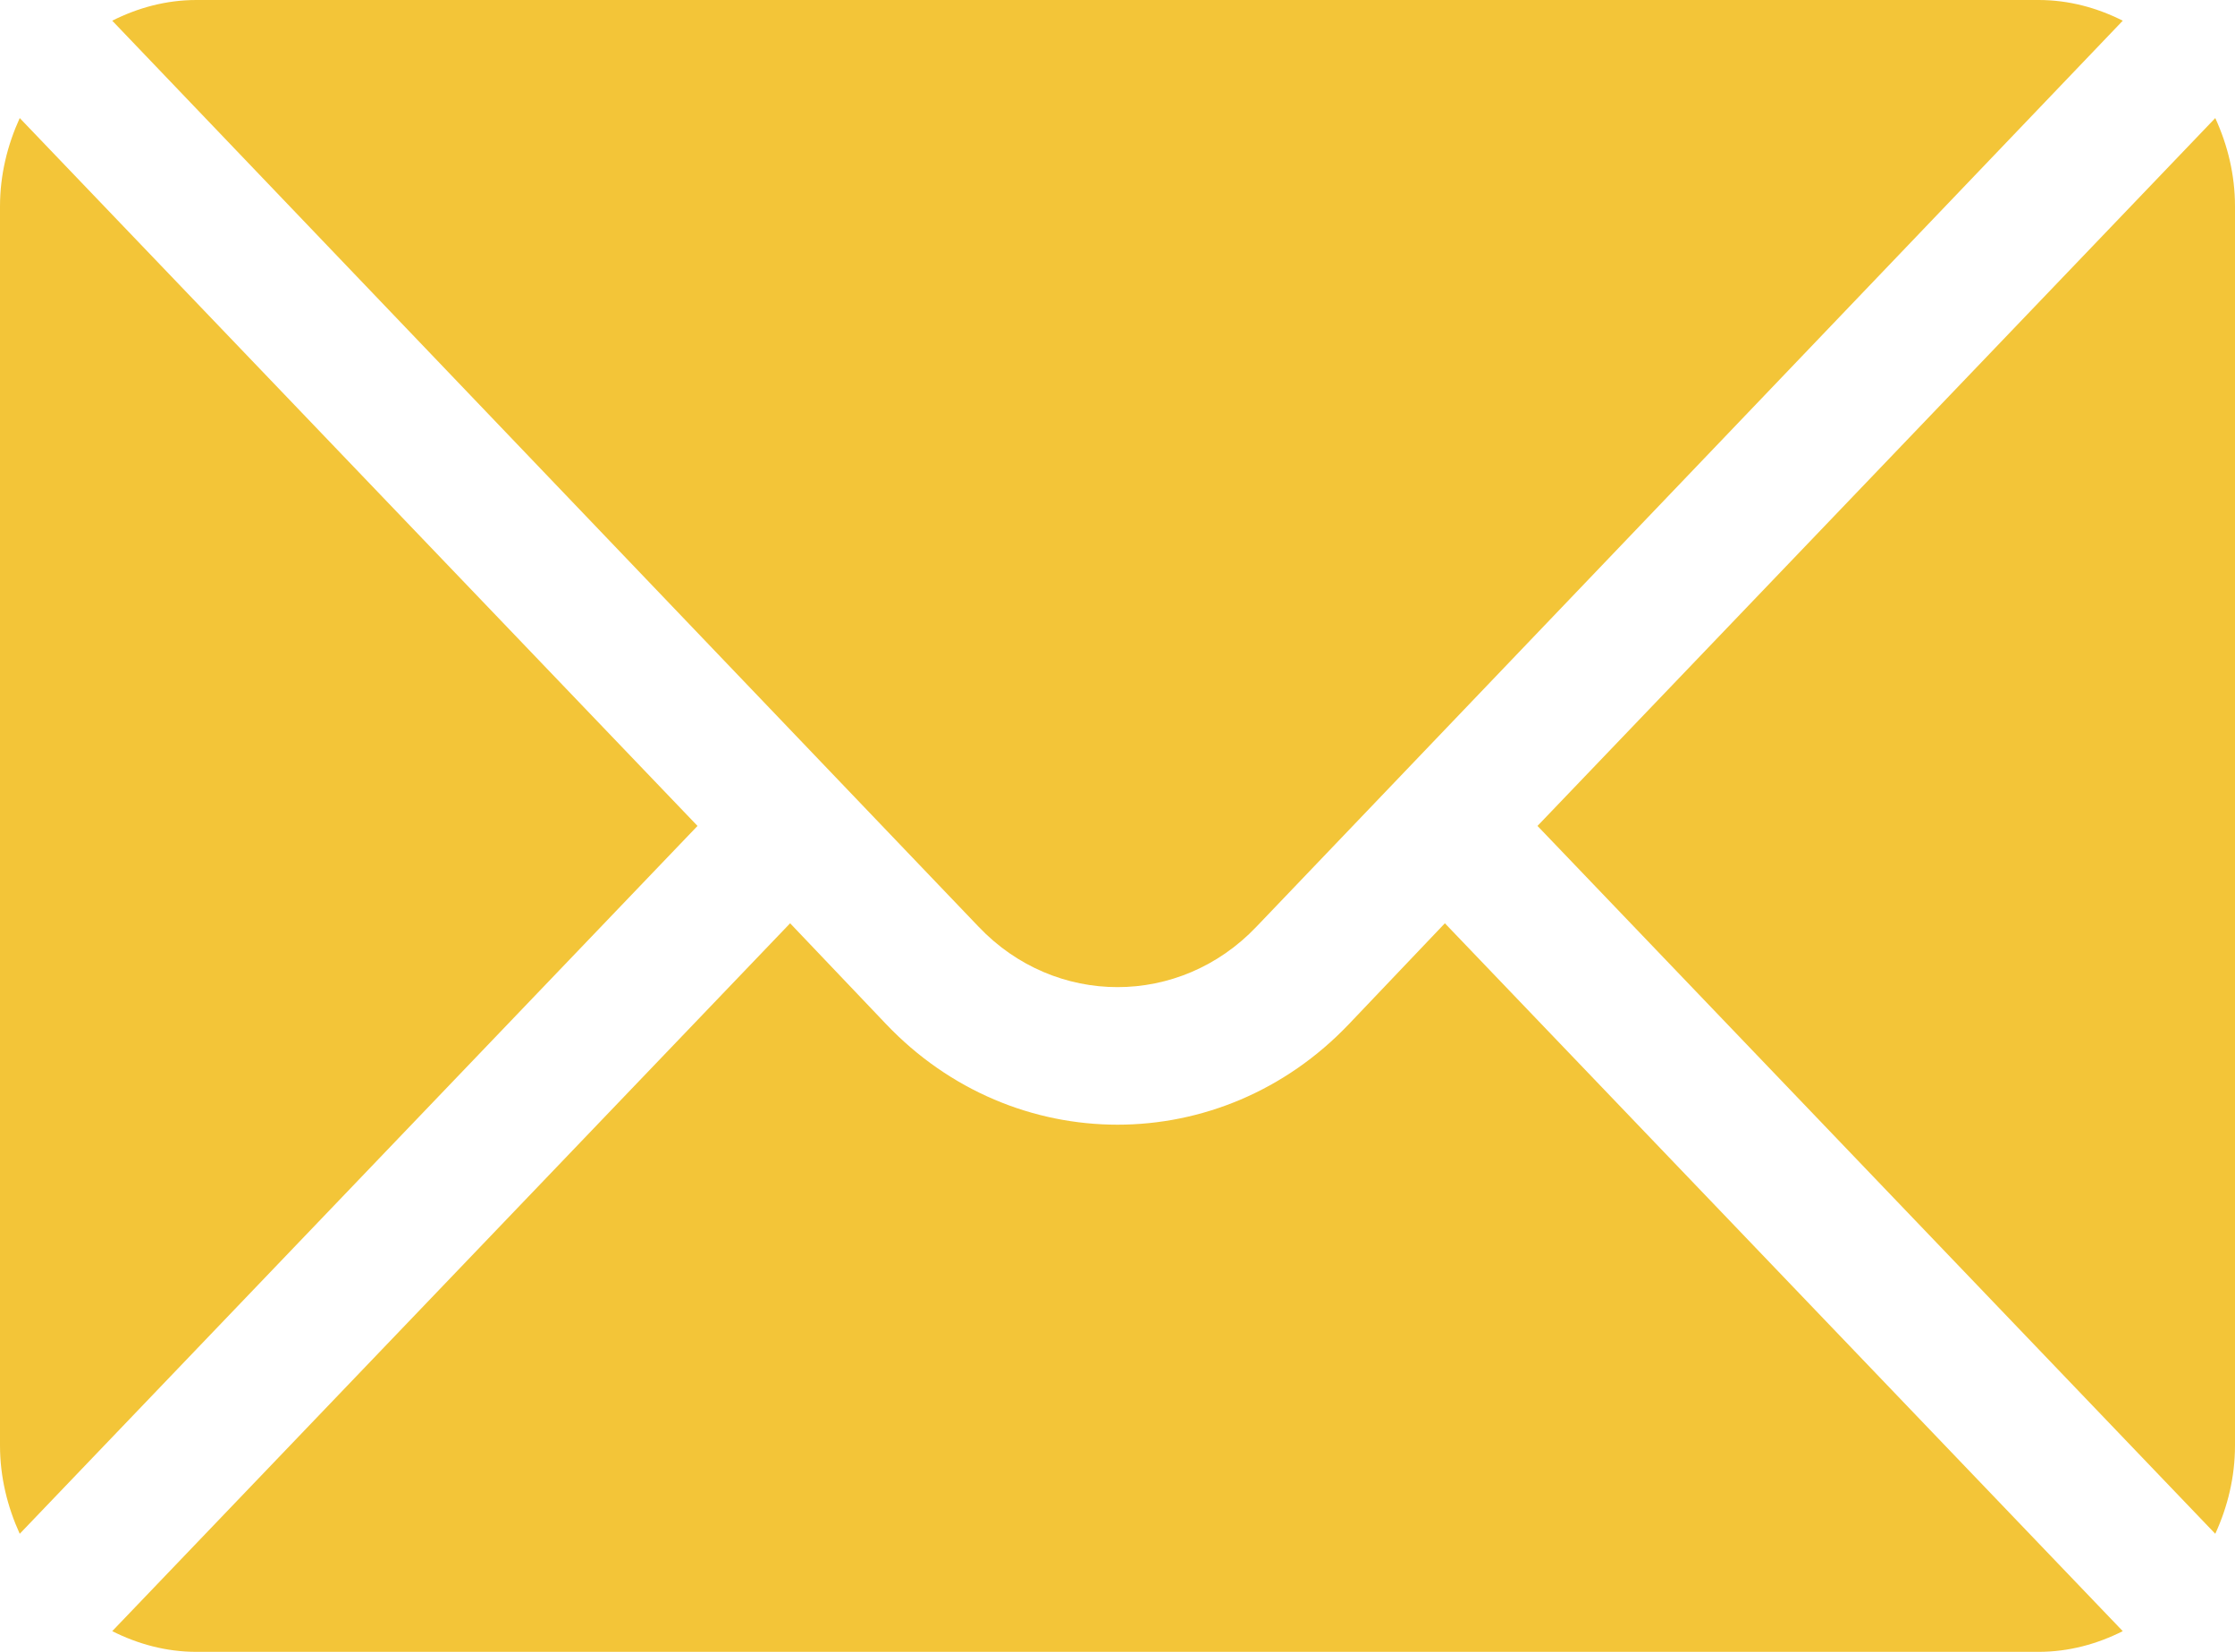
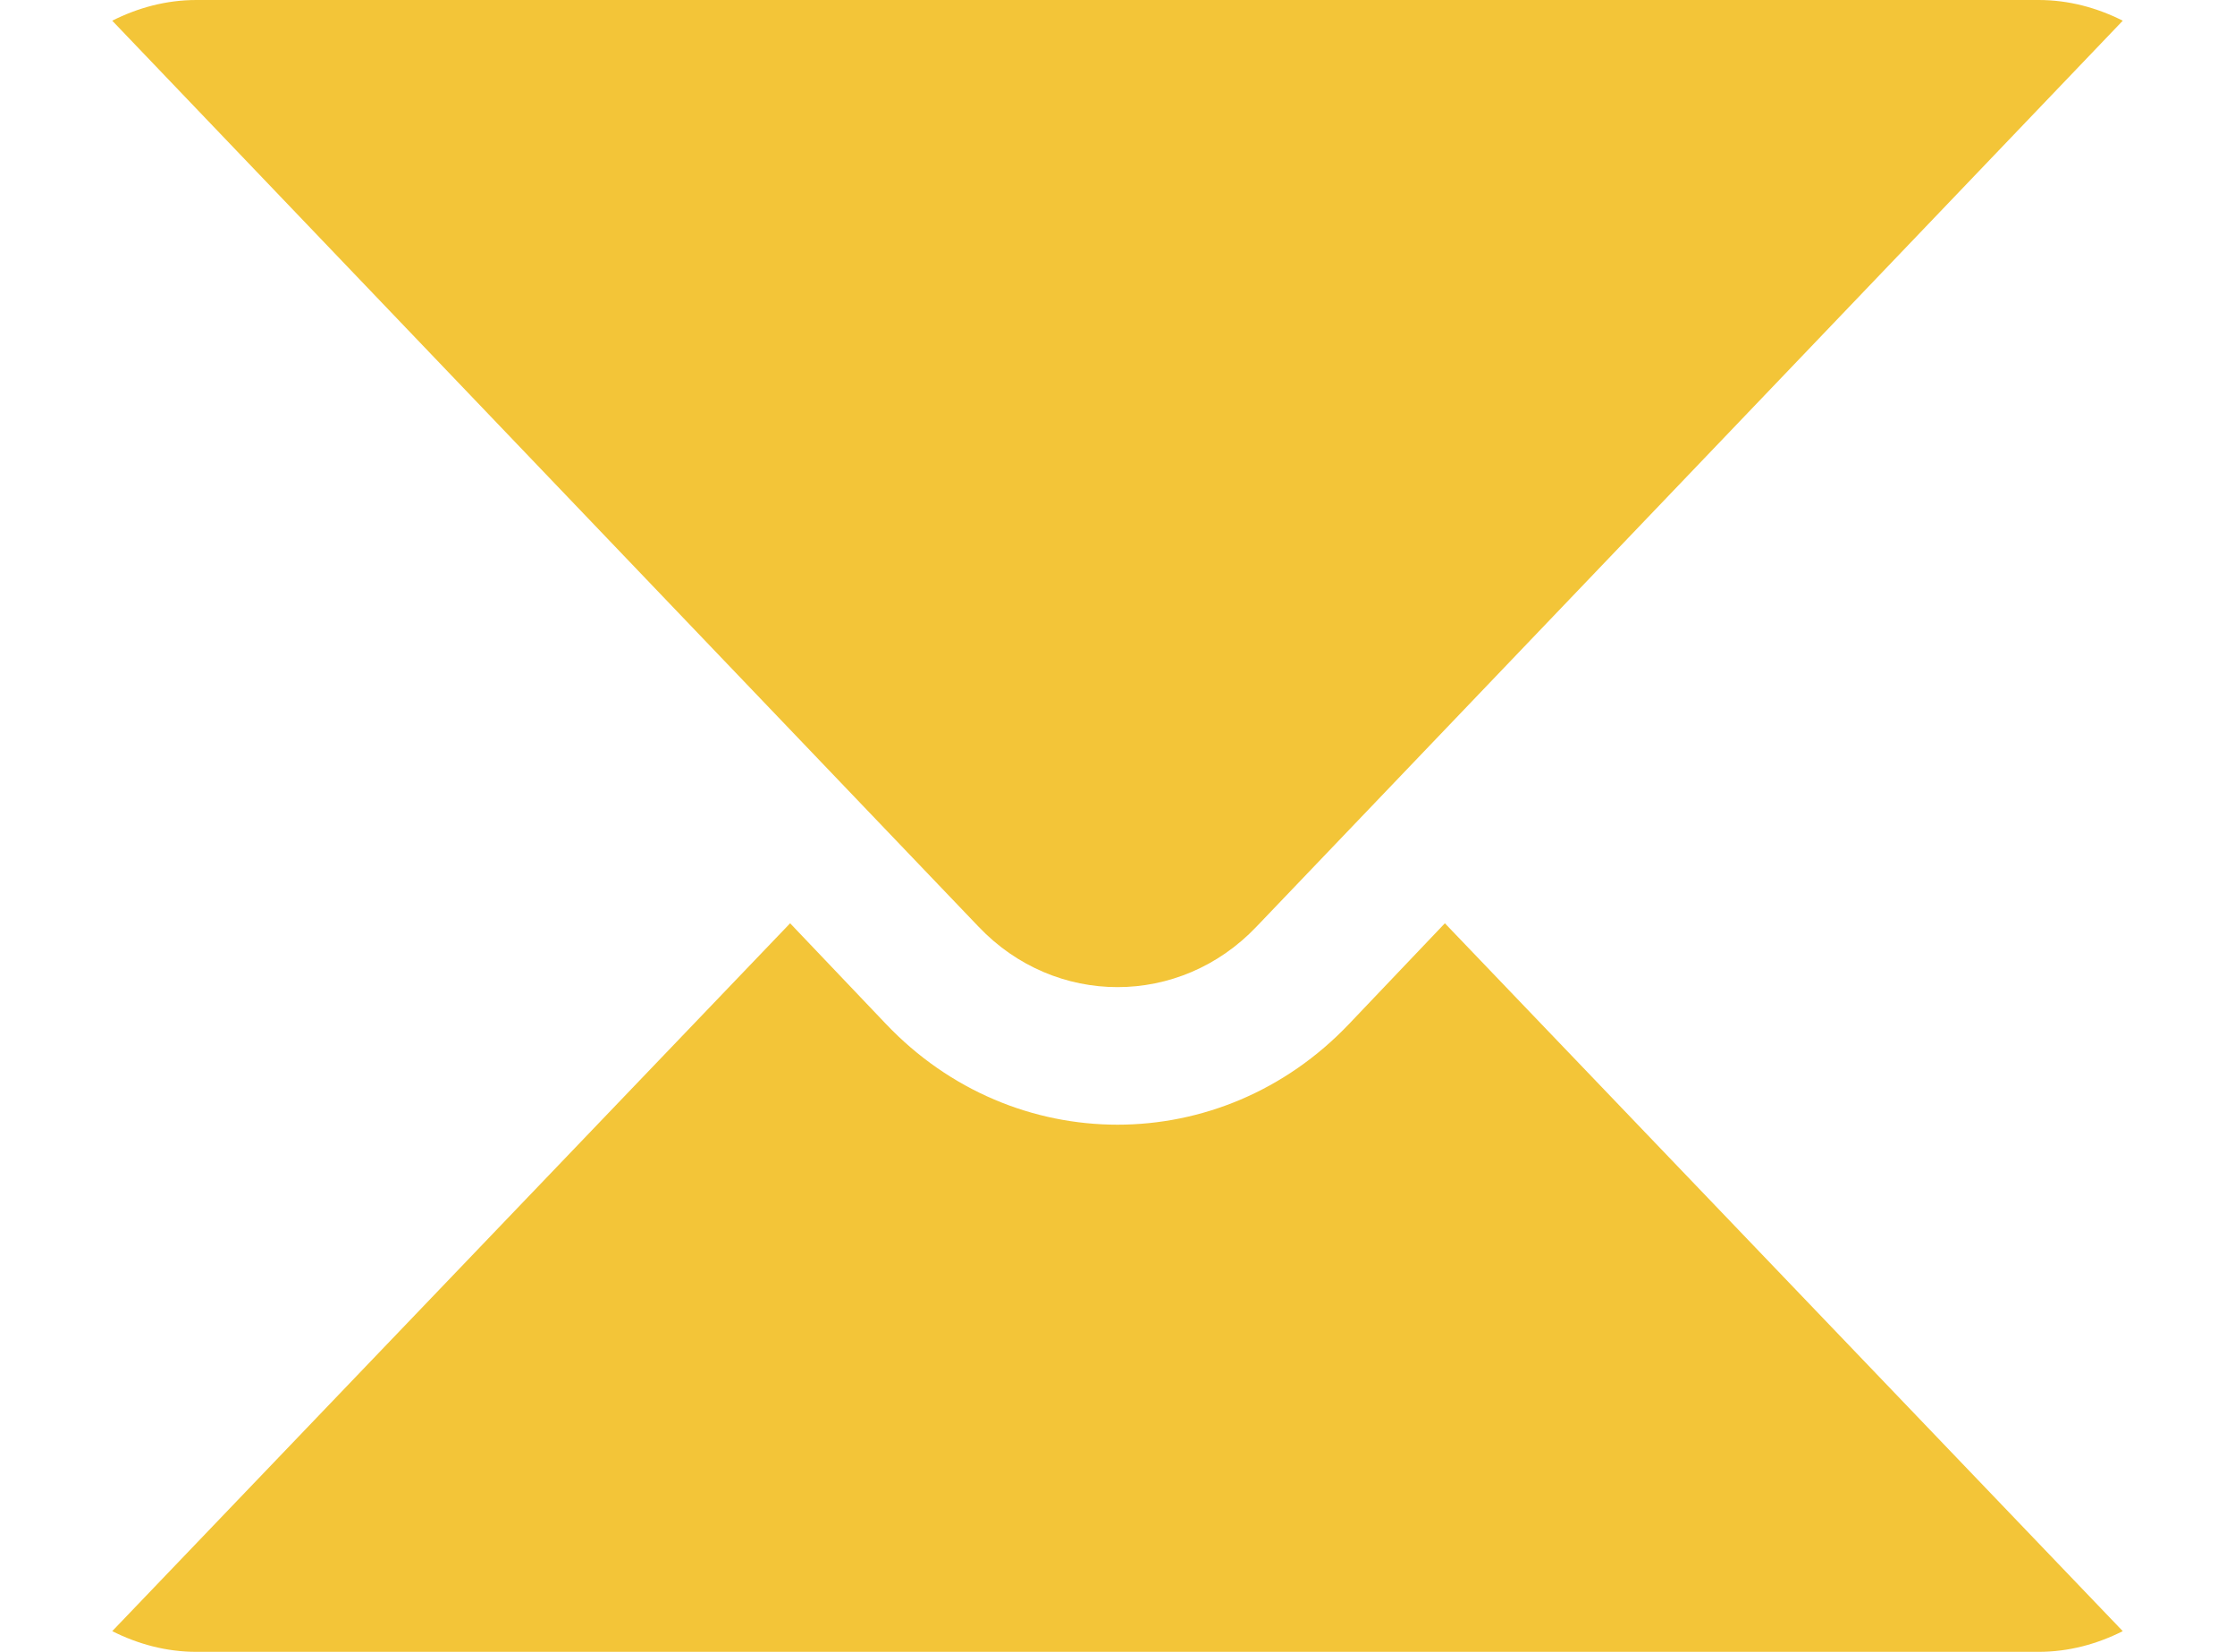
<svg xmlns="http://www.w3.org/2000/svg" width="23" height="17" viewBox="0 0 23 17" fill="none">
-   <path d="M22.797 1.215L15.822 8.5L22.797 15.785C22.924 15.508 23 15.202 23 14.875V2.125C23 1.798 22.924 1.492 22.797 1.215Z" fill="#F3C538" />
  <path d="M20.979 0H2.021C1.71 0 1.419 0.08 1.155 0.213L10.071 9.538C10.859 10.366 12.141 10.366 12.929 9.538L21.845 0.213C21.581 0.08 21.29 0 20.979 0Z" fill="#F3C538" />
-   <path d="M0.203 1.215C0.077 1.492 0 1.798 0 2.125V14.875C0 15.202 0.077 15.508 0.203 15.785L7.178 8.5L0.203 1.215Z" fill="#F3C538" />
  <path d="M14.869 9.502L13.882 10.539C12.569 11.92 10.431 11.92 9.118 10.539L8.131 9.502L1.155 16.787C1.419 16.92 1.71 17 2.021 17H20.979C21.29 17 21.581 16.92 21.845 16.787L14.869 9.502Z" fill="#F3C538" />
</svg>